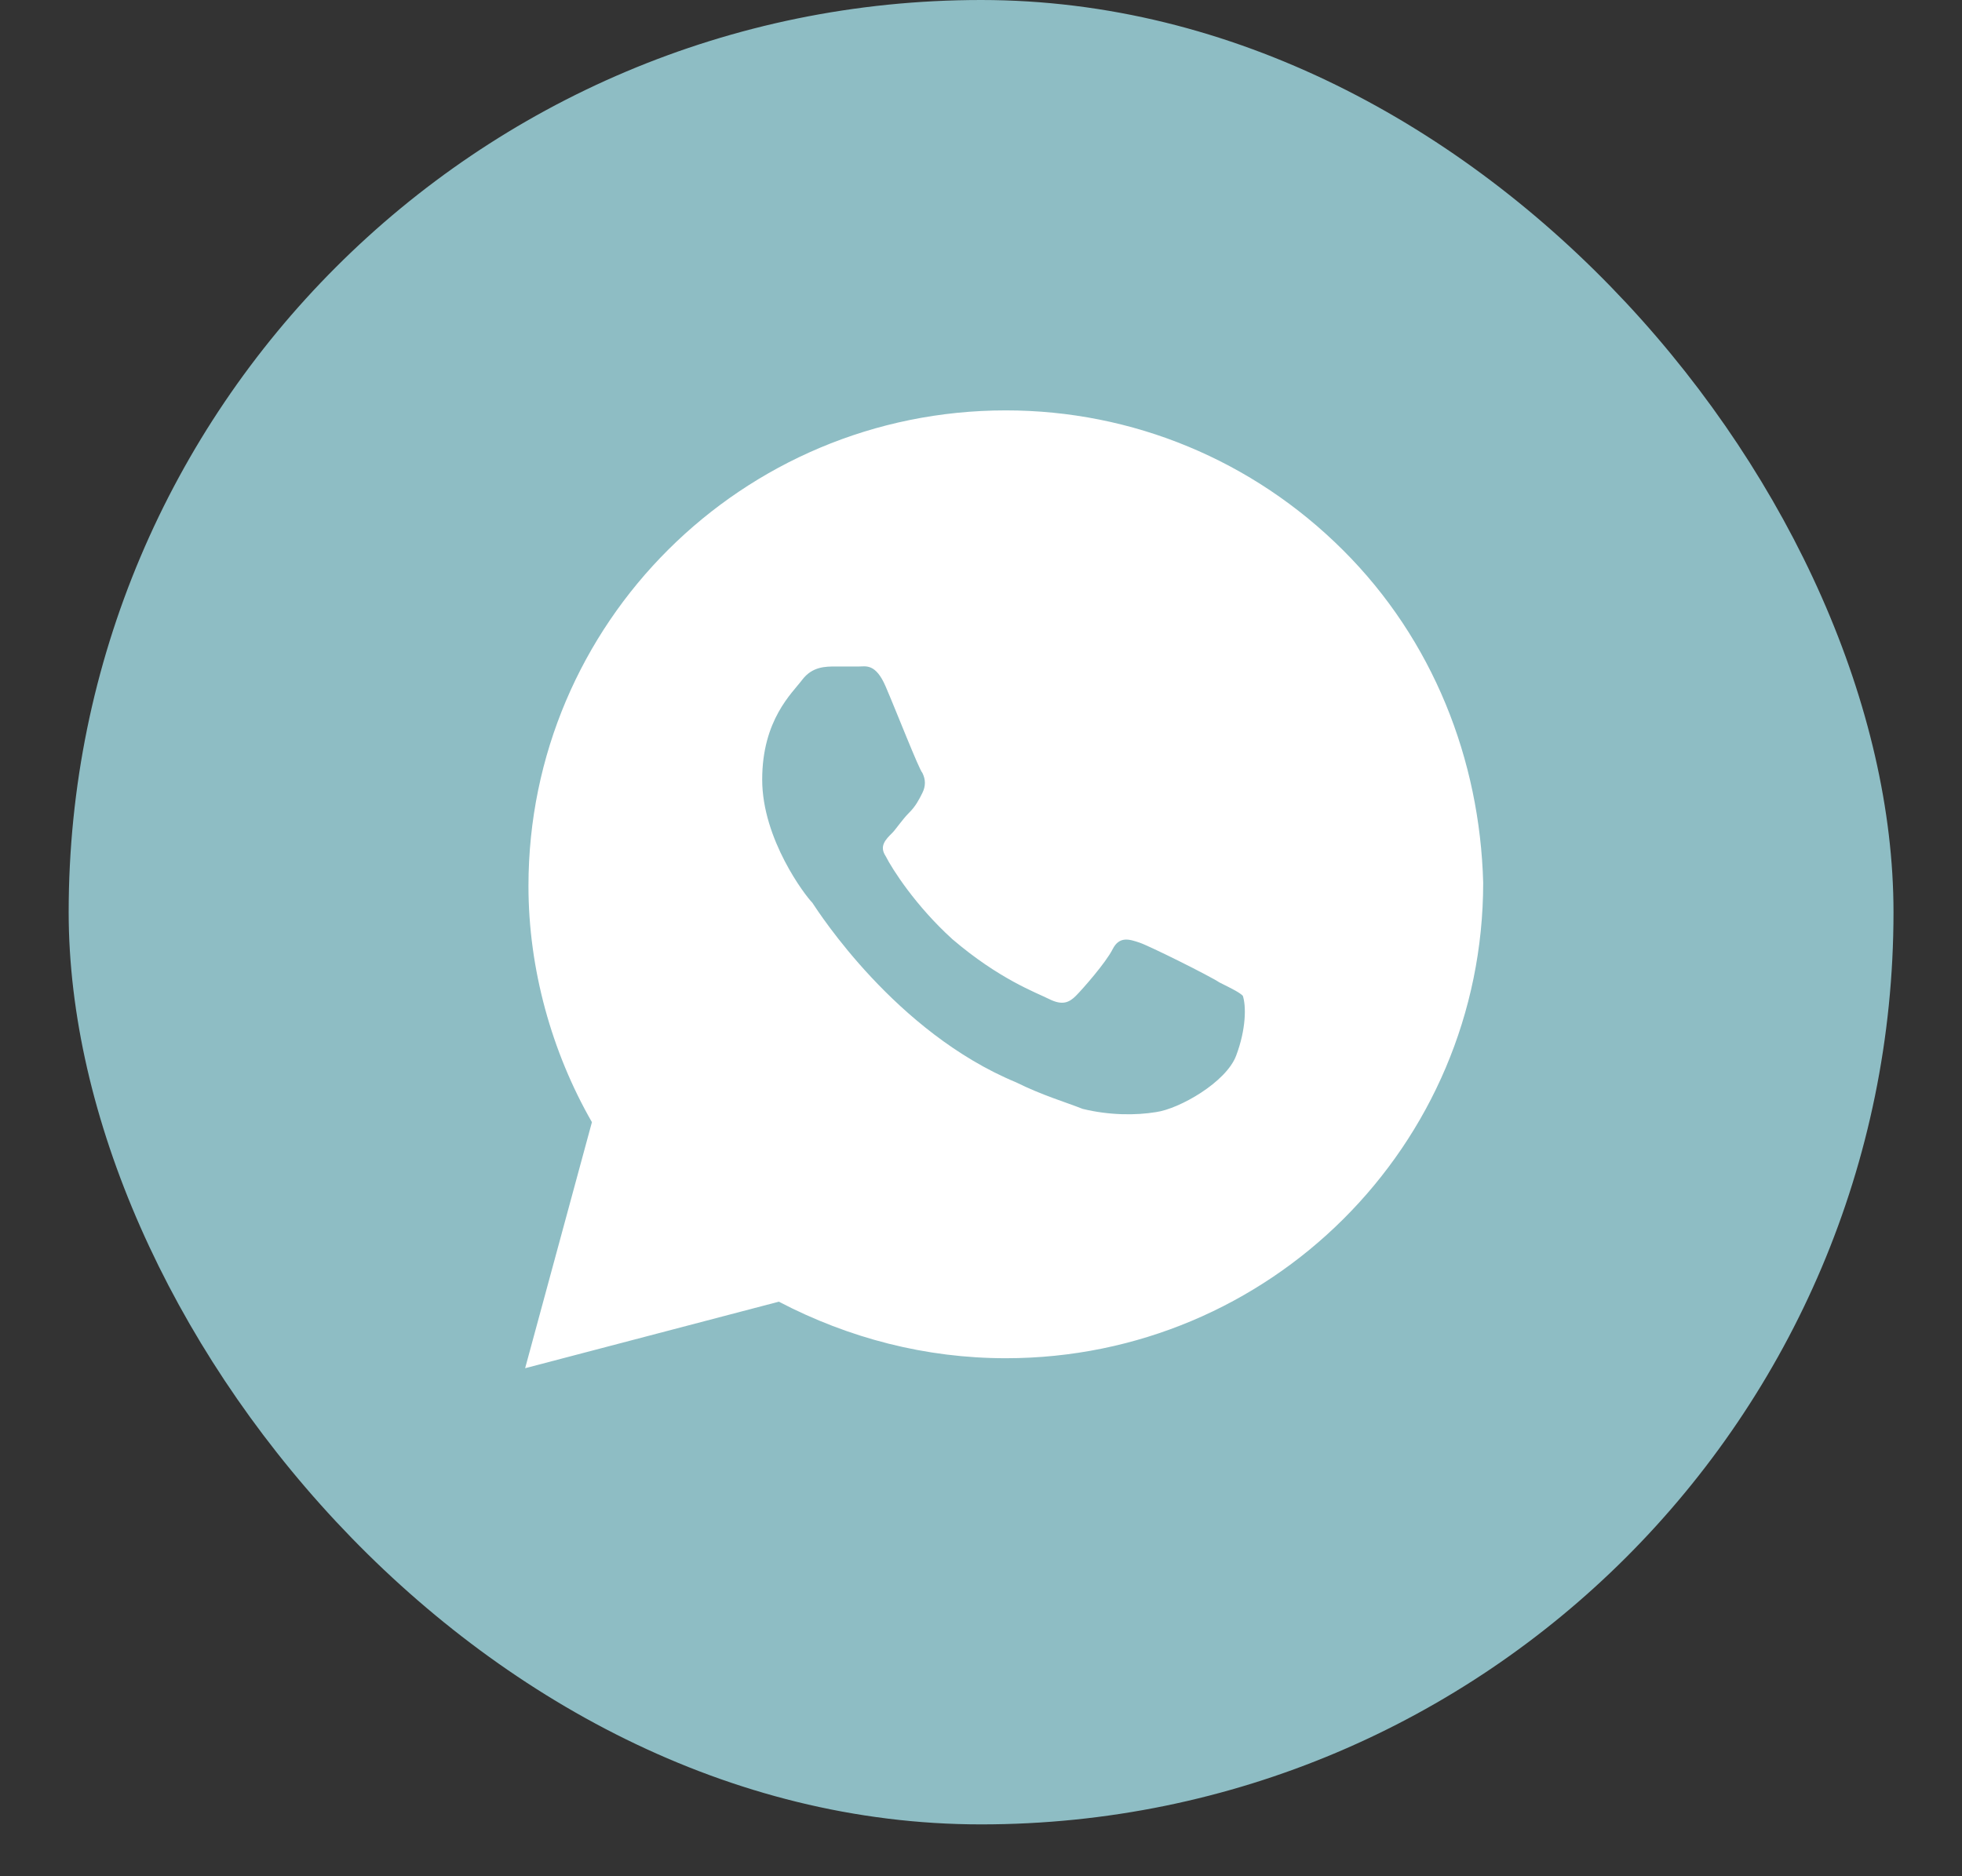
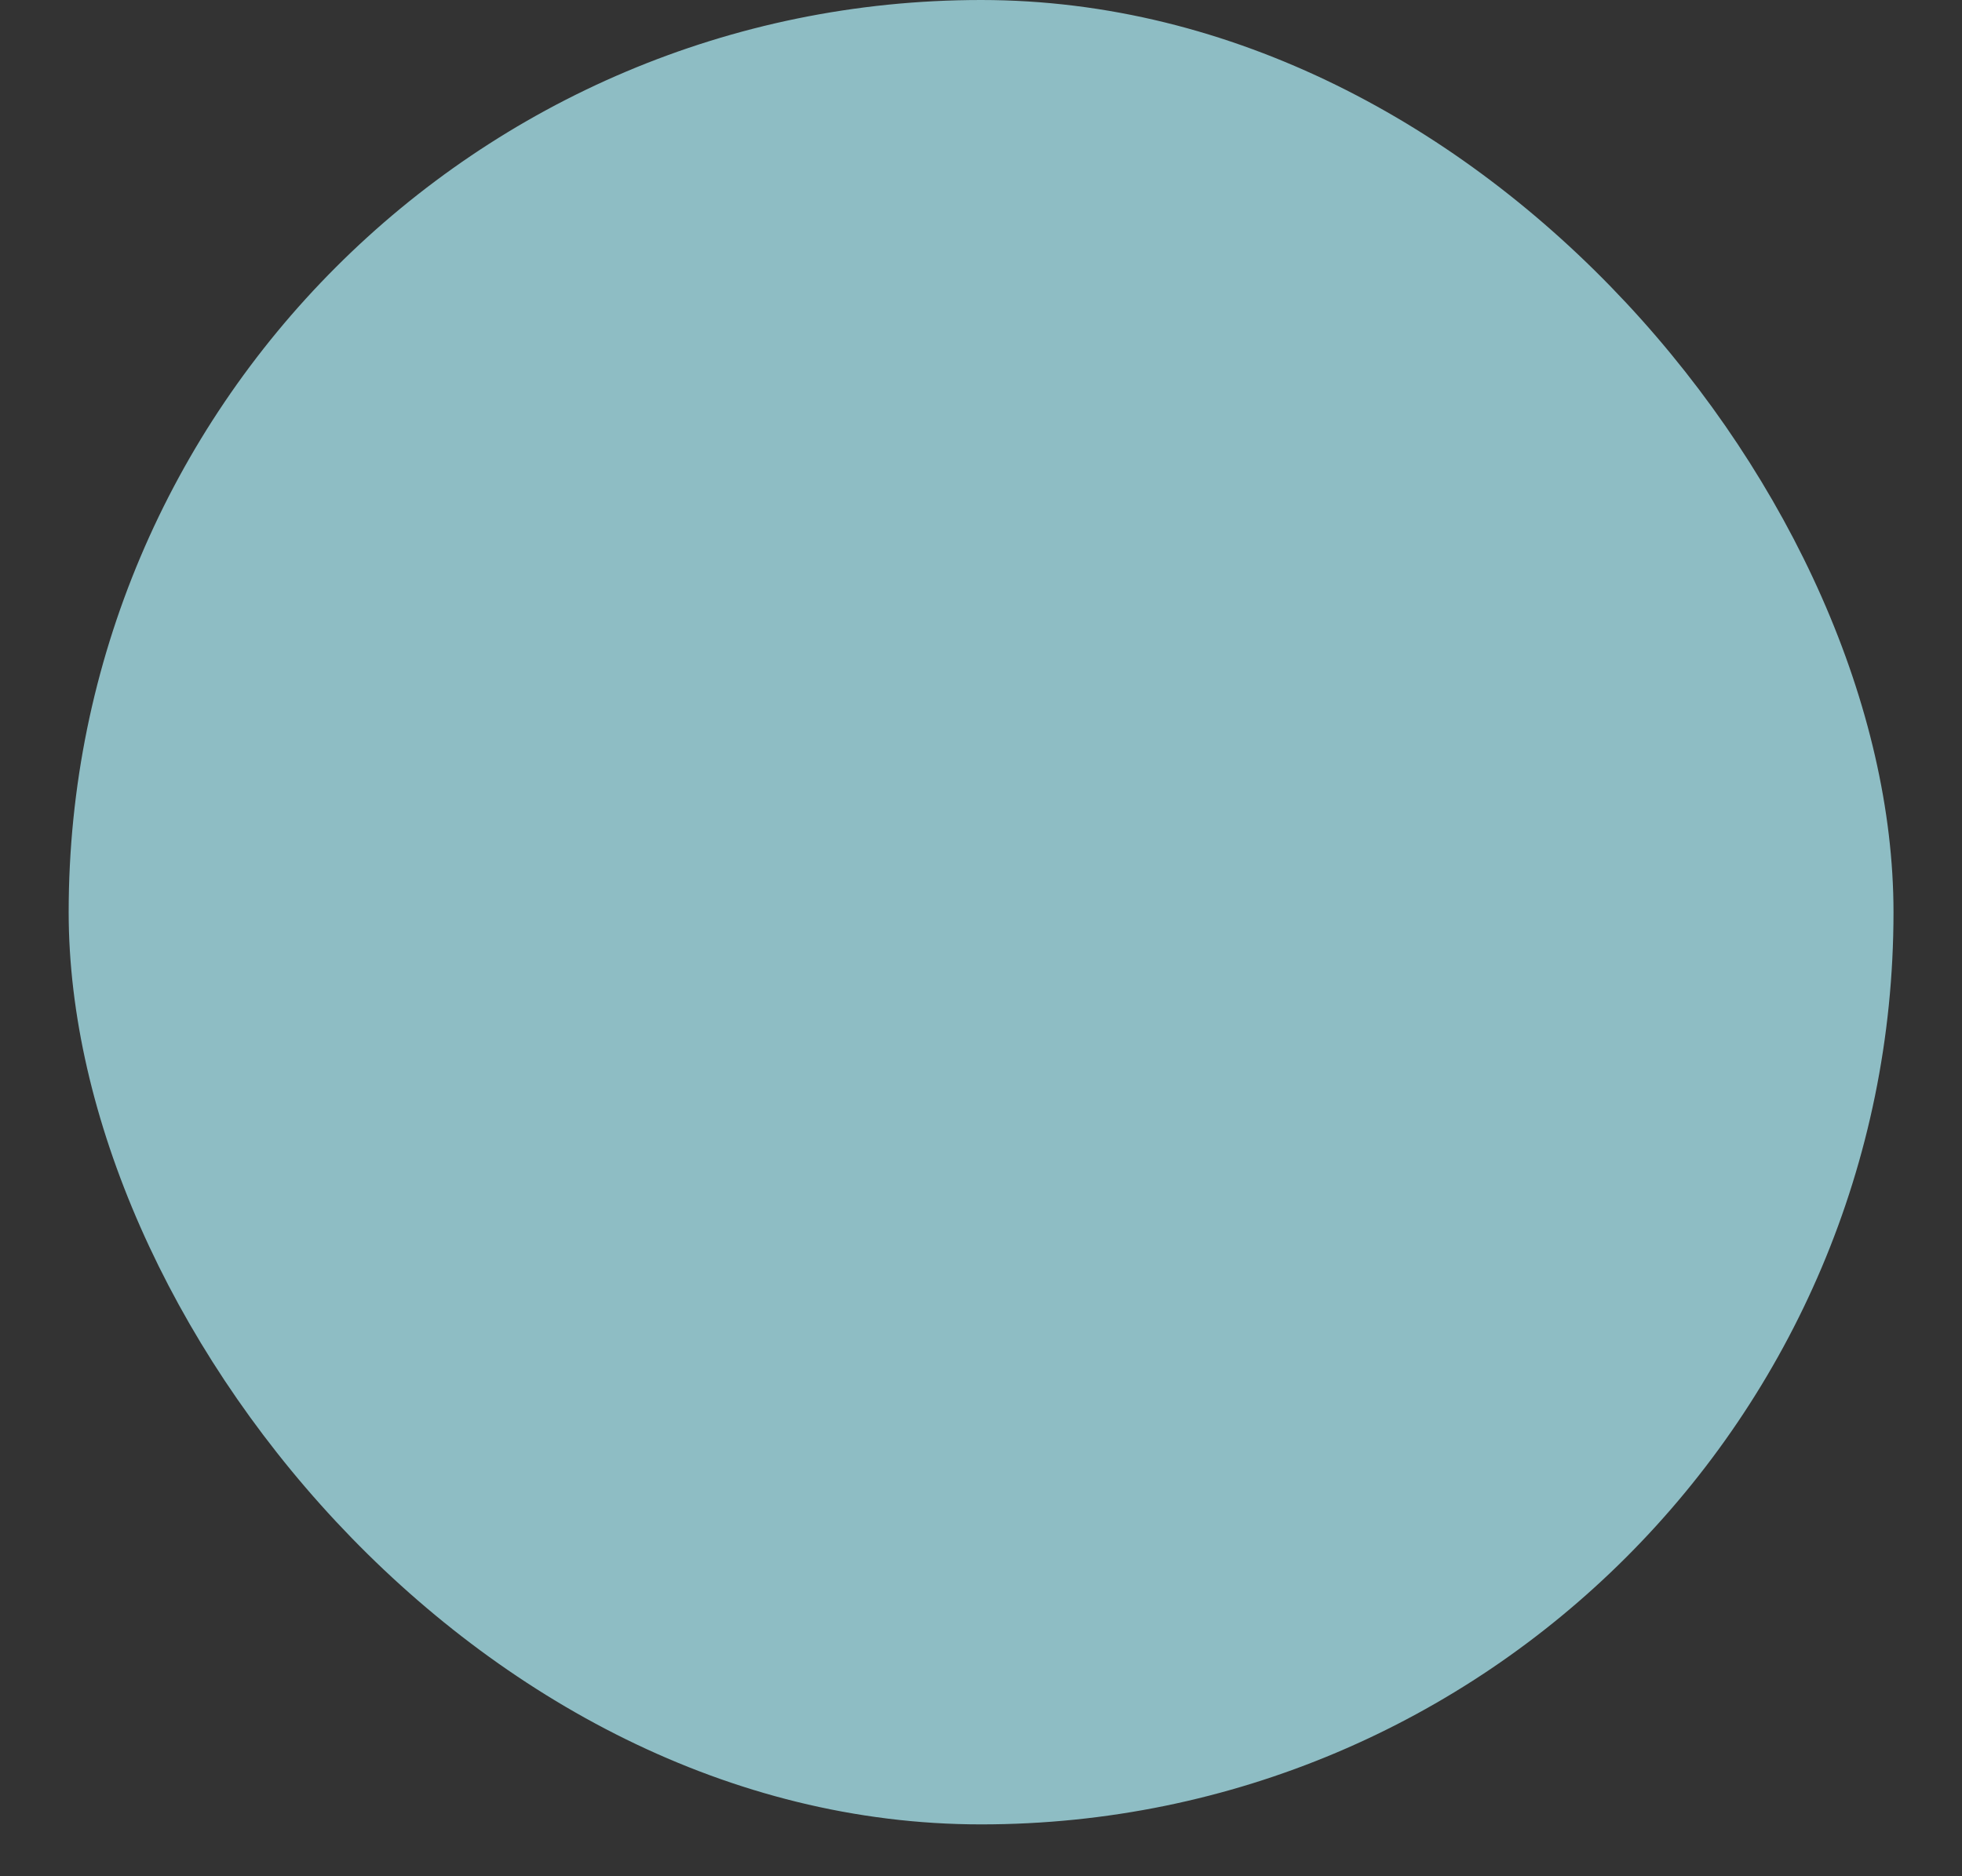
<svg xmlns="http://www.w3.org/2000/svg" width="23" height="22" viewBox="0 0 23 22" fill="none">
  <rect x="0" y="0" width="23" height="22" fill="#333333" stroke="none" />
  <rect x="0.805" width="21.392" height="21.392" rx="10.696" fill="#8EBDC4" />
-   <path d="M15.743 6.45C14.687 5.397 13.278 4.812 11.791 4.812C8.7 4.812 6.195 7.308 6.195 10.389C6.195 11.364 6.469 12.339 6.939 13.158L6.156 16.043L9.13 15.263C9.952 15.692 10.852 15.926 11.791 15.926C14.883 15.926 17.387 13.431 17.387 10.35C17.348 8.907 16.8 7.503 15.743 6.45ZM14.491 12.378C14.374 12.69 13.826 13.002 13.552 13.04C13.317 13.079 13.004 13.079 12.691 13.002C12.495 12.924 12.222 12.845 11.909 12.69C10.5 12.105 9.6 10.701 9.522 10.584C9.443 10.506 8.935 9.843 8.935 9.141C8.935 8.439 9.287 8.127 9.404 7.971C9.522 7.815 9.678 7.815 9.795 7.815C9.874 7.815 9.991 7.815 10.069 7.815C10.148 7.815 10.265 7.776 10.382 8.049C10.5 8.322 10.774 9.024 10.813 9.063C10.852 9.141 10.852 9.219 10.813 9.297C10.774 9.375 10.735 9.453 10.656 9.531C10.578 9.609 10.5 9.726 10.461 9.765C10.382 9.843 10.304 9.921 10.382 10.038C10.461 10.194 10.735 10.623 11.165 11.013C11.713 11.481 12.143 11.637 12.3 11.715C12.456 11.793 12.535 11.754 12.613 11.676C12.691 11.598 12.965 11.286 13.043 11.13C13.122 10.974 13.239 11.013 13.356 11.052C13.474 11.091 14.178 11.442 14.296 11.52C14.452 11.598 14.53 11.637 14.569 11.676C14.609 11.793 14.609 12.066 14.491 12.378Z" fill="white" />
</svg>